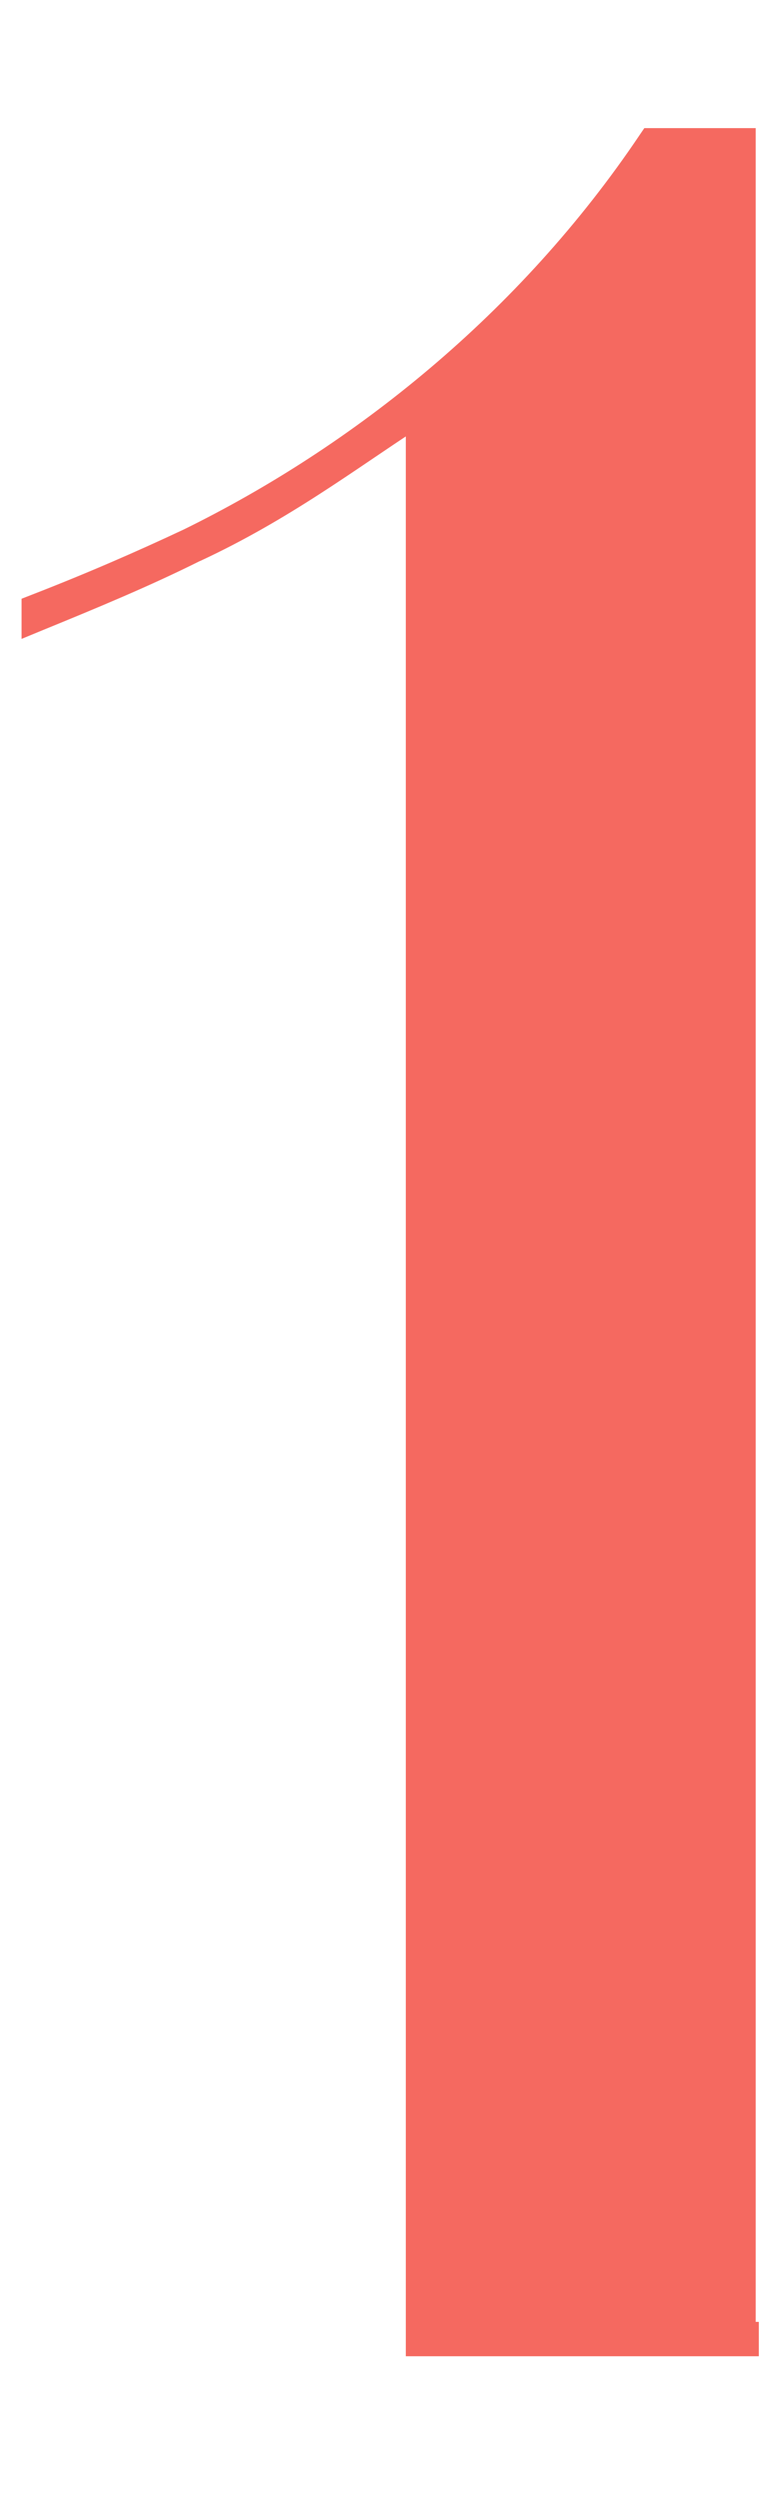
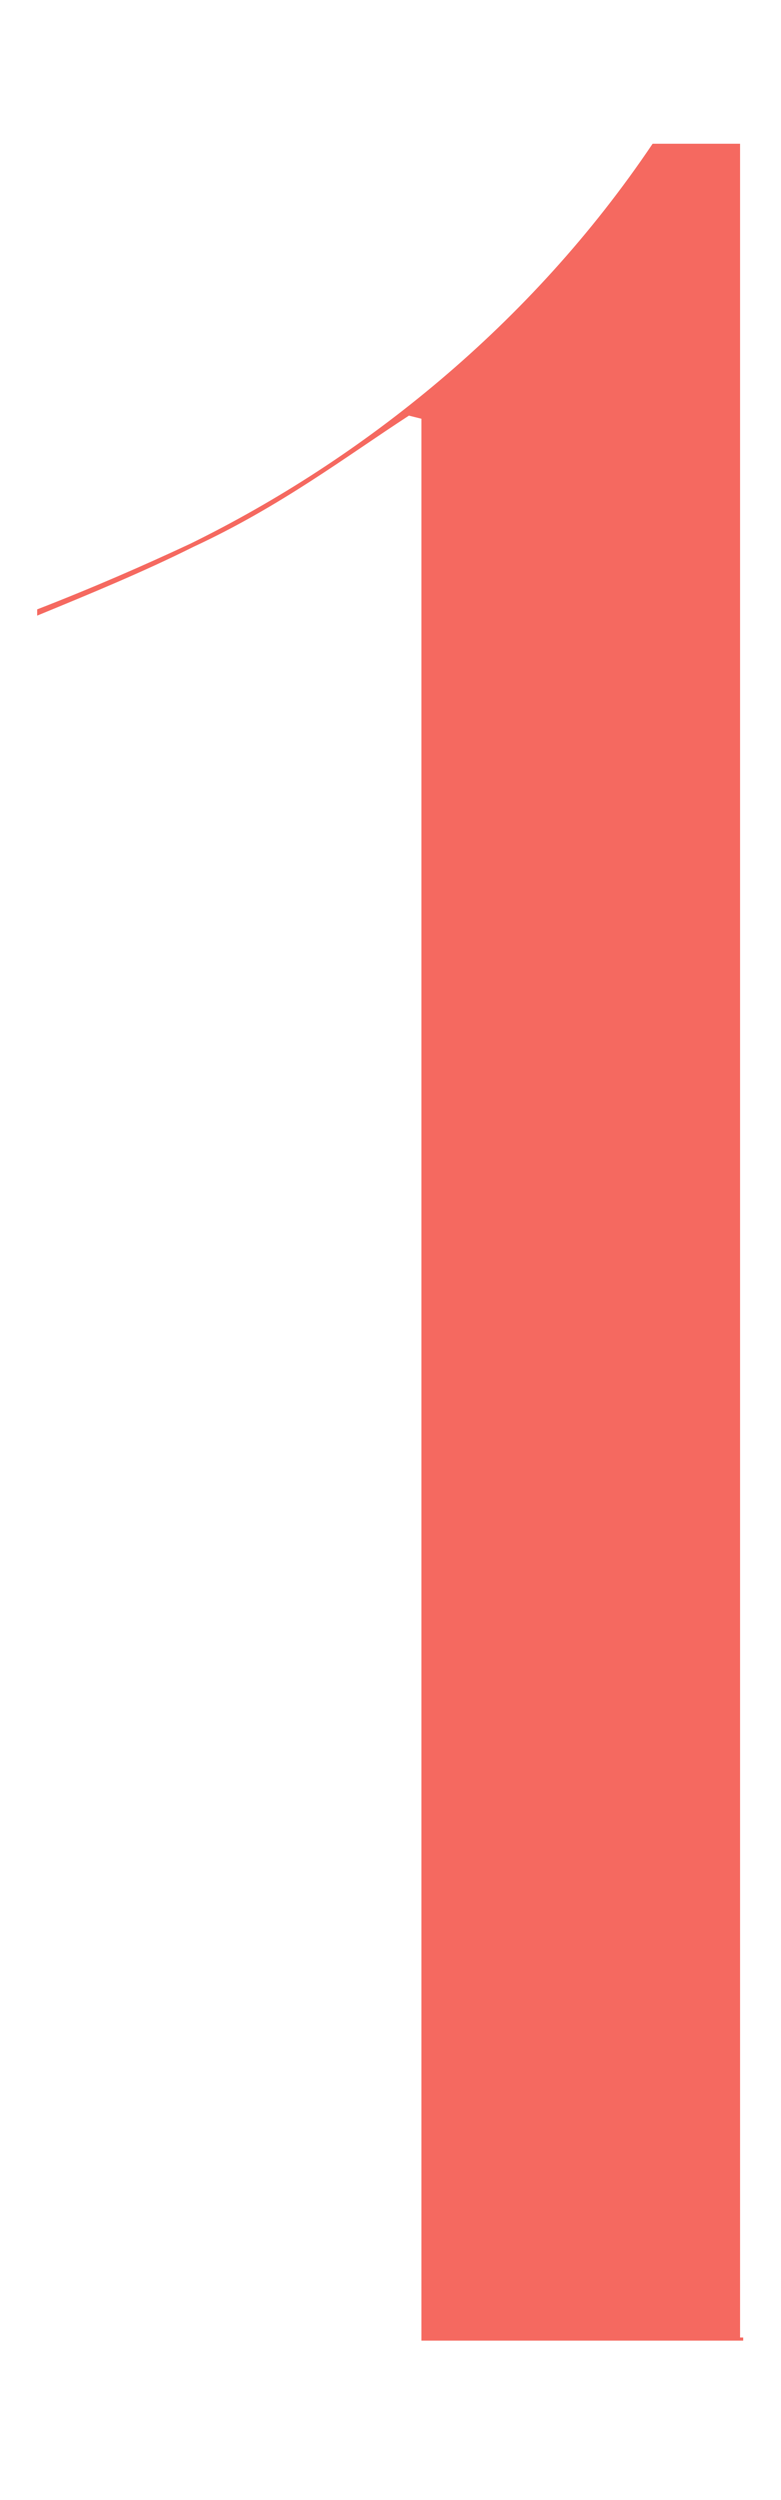
<svg xmlns="http://www.w3.org/2000/svg" width="5" height="16" viewBox="0 0 5 16" fill="none">
  <path d="M4.738 14.96H4.758V14.98H2.698V2.68L2.618 2.66C2.218 2.92 1.798 3.24 1.238 3.5C0.918 3.66 0.578 3.8 0.238 3.94V3.9C0.598 3.76 0.918 3.62 1.218 3.48C2.318 2.94 3.398 2.08 4.178 0.92H4.738V14.96Z" fill="#F56960" />
-   <path d="M4.738 14.96H4.638V15.06H4.738V14.96ZM4.758 14.96H4.858V14.86H4.758V14.96ZM4.758 14.98V15.08H4.858V14.98H4.758ZM2.698 14.98H2.598V15.08H2.698V14.98ZM2.698 2.68H2.798V2.602L2.723 2.583L2.698 2.68ZM2.618 2.66L2.643 2.563L2.6 2.552L2.564 2.576L2.618 2.66ZM1.238 3.5L1.196 3.409L1.194 3.411L1.238 3.5ZM0.238 3.94H0.138V4.089L0.276 4.032L0.238 3.94ZM0.238 3.9L0.202 3.807L0.138 3.832V3.9H0.238ZM1.218 3.48L1.261 3.571L1.262 3.57L1.218 3.48ZM4.178 0.92V0.82H4.125L4.095 0.864L4.178 0.92ZM4.738 0.92H4.838V0.82H4.738V0.92ZM4.738 14.96V15.06H4.758V14.96V14.86H4.738V14.96ZM4.758 14.96H4.658V14.98H4.758H4.858V14.96H4.758ZM4.758 14.98V14.88H2.698V14.98V15.08H4.758V14.98ZM2.698 14.98H2.798V2.68H2.698H2.598V14.98H2.698ZM2.698 2.68L2.723 2.583L2.643 2.563L2.618 2.66L2.594 2.757L2.674 2.777L2.698 2.68ZM2.618 2.66L2.564 2.576C2.157 2.841 1.748 3.153 1.196 3.409L1.238 3.5L1.28 3.591C1.849 3.327 2.28 2.999 2.673 2.744L2.618 2.66ZM1.238 3.5L1.194 3.411C0.877 3.569 0.541 3.707 0.2 3.848L0.238 3.94L0.276 4.032C0.616 3.893 0.959 3.751 1.283 3.589L1.238 3.5ZM0.238 3.94H0.338V3.9H0.238H0.138V3.94H0.238ZM0.238 3.9L0.275 3.993C0.637 3.852 0.959 3.711 1.261 3.571L1.218 3.48L1.176 3.389C0.878 3.529 0.56 3.668 0.202 3.807L0.238 3.9ZM1.218 3.48L1.262 3.57C2.376 3.023 3.47 2.152 4.261 0.976L4.178 0.92L4.095 0.864C3.326 2.008 2.26 2.857 1.174 3.39L1.218 3.48ZM4.178 0.92V1.02H4.738V0.92V0.82H4.178V0.92ZM4.738 0.92H4.638V14.96H4.738H4.838V0.92H4.738Z" fill="#F56960" />
</svg>